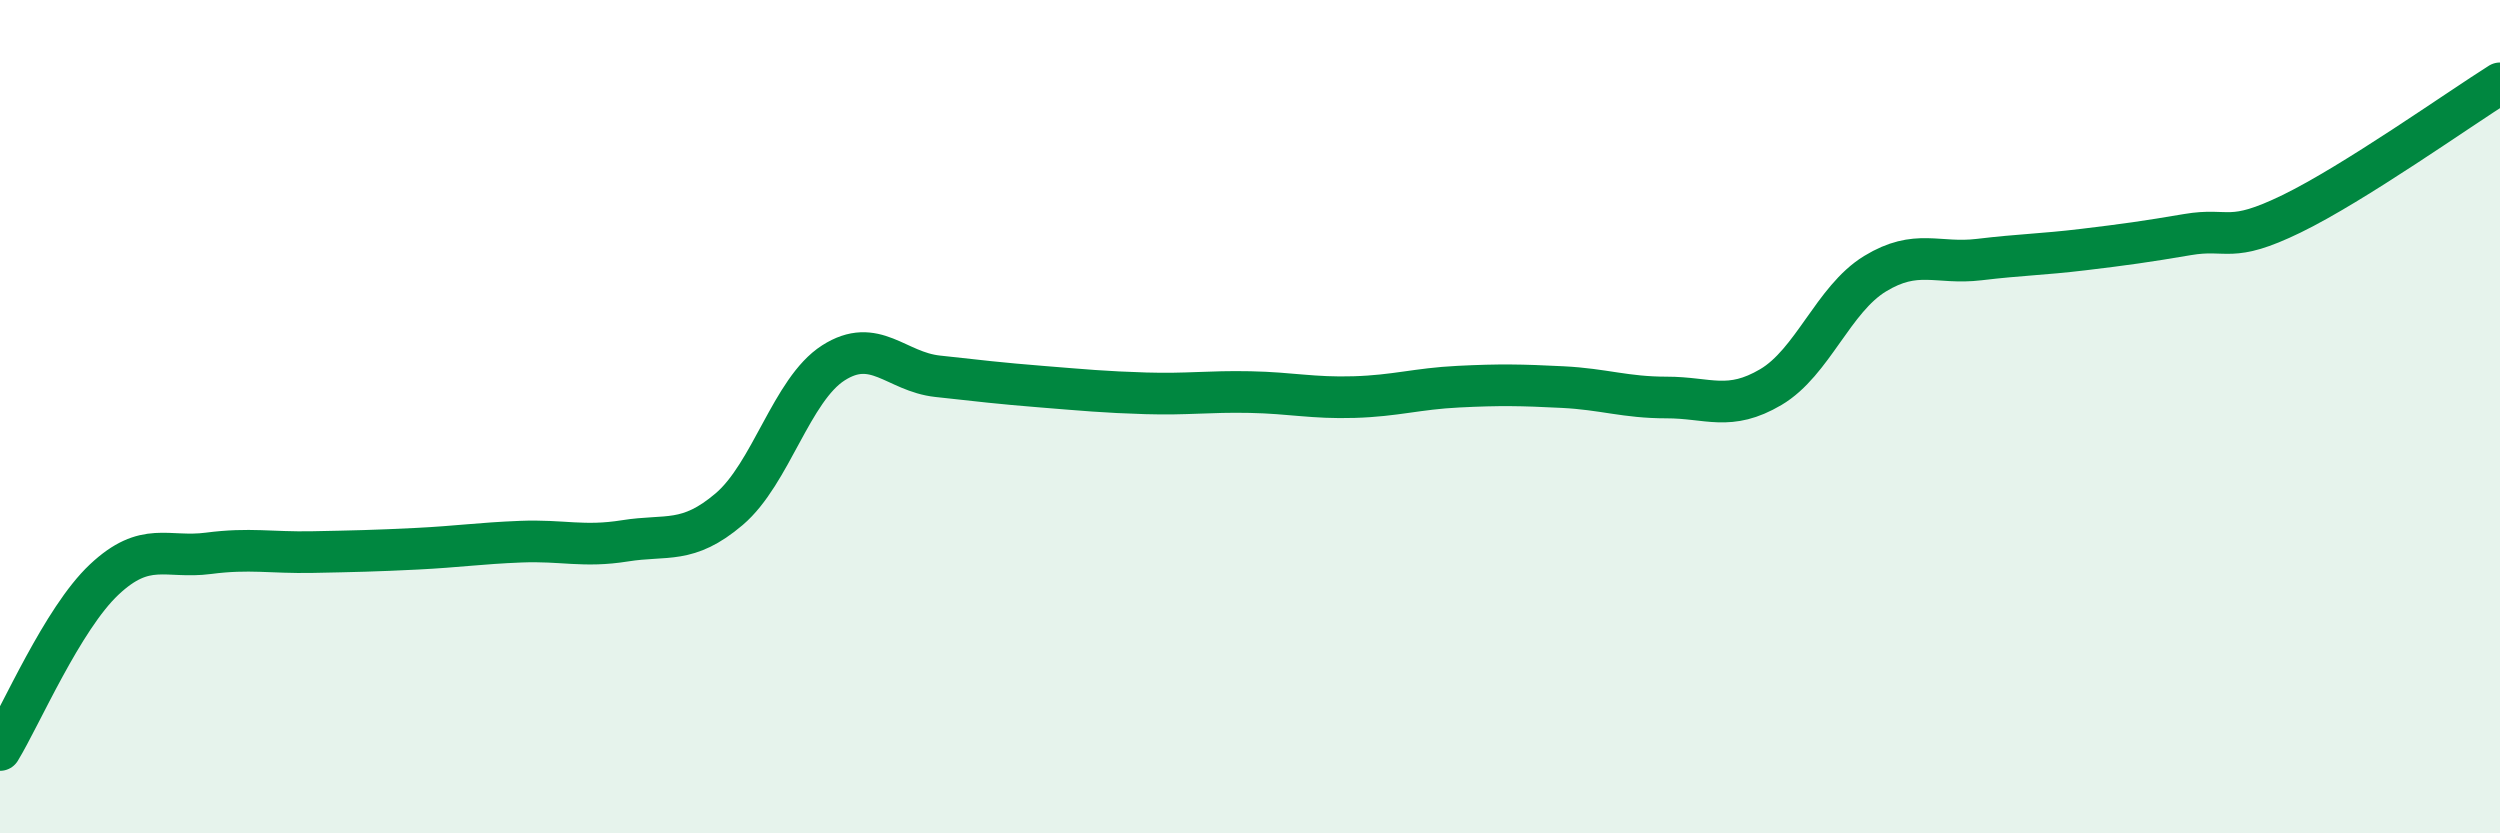
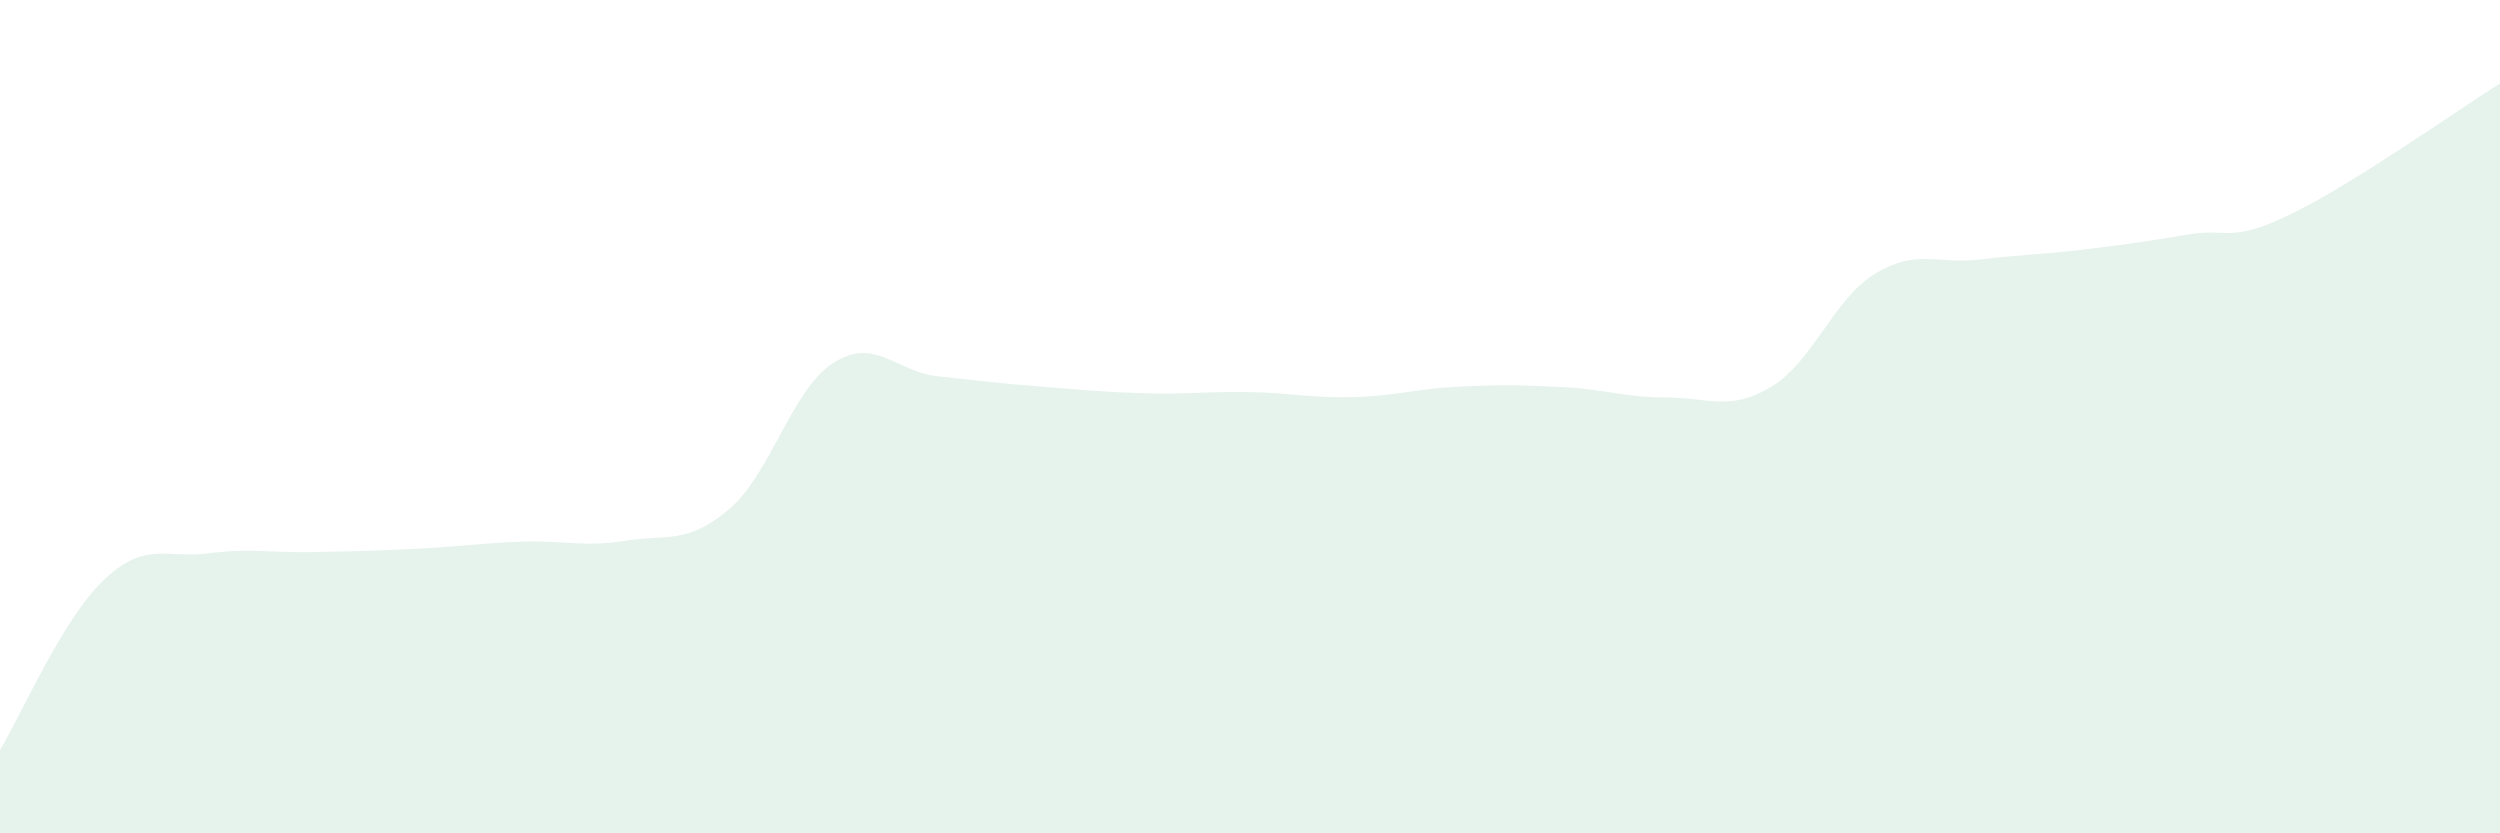
<svg xmlns="http://www.w3.org/2000/svg" width="60" height="20" viewBox="0 0 60 20">
  <path d="M 0,18 C 0.5,17.18 1.5,14.85 2.5,13.91 C 3.5,12.97 4,13.41 5,13.28 C 6,13.15 6.5,13.27 7.5,13.25 C 8.5,13.23 9,13.22 10,13.17 C 11,13.12 11.5,13.04 12.5,13 C 13.5,12.96 14,13.14 15,12.98 C 16,12.82 16.5,13.07 17.5,12.22 C 18.5,11.37 19,9.35 20,8.71 C 21,8.07 21.5,8.92 22.5,9.03 C 23.5,9.14 24,9.2 25,9.28 C 26,9.36 26.5,9.41 27.5,9.44 C 28.5,9.47 29,9.39 30,9.41 C 31,9.43 31.5,9.56 32.5,9.53 C 33.5,9.5 34,9.33 35,9.28 C 36,9.23 36.5,9.24 37.5,9.29 C 38.5,9.34 39,9.54 40,9.54 C 41,9.54 41.5,9.88 42.5,9.29 C 43.5,8.7 44,7.18 45,6.57 C 46,5.96 46.5,6.35 47.5,6.23 C 48.5,6.11 49,6.11 50,5.99 C 51,5.87 51.5,5.8 52.5,5.63 C 53.5,5.46 53.5,5.86 55,5.13 C 56.5,4.4 59,2.63 60,2L60 20L0 20Z" fill="#008740" opacity="0.1" stroke-linecap="round" stroke-linejoin="round" />
-   <path d="M 0,18 C 0.5,17.18 1.5,14.85 2.5,13.91 C 3.5,12.97 4,13.41 5,13.28 C 6,13.15 6.5,13.27 7.5,13.25 C 8.5,13.23 9,13.22 10,13.17 C 11,13.12 11.5,13.04 12.5,13 C 13.5,12.96 14,13.14 15,12.98 C 16,12.82 16.5,13.07 17.5,12.22 C 18.5,11.37 19,9.35 20,8.71 C 21,8.07 21.5,8.92 22.5,9.03 C 23.5,9.14 24,9.2 25,9.28 C 26,9.36 26.5,9.41 27.5,9.44 C 28.5,9.47 29,9.39 30,9.41 C 31,9.43 31.5,9.56 32.5,9.53 C 33.5,9.5 34,9.33 35,9.28 C 36,9.23 36.5,9.24 37.5,9.29 C 38.5,9.34 39,9.54 40,9.54 C 41,9.54 41.5,9.88 42.5,9.29 C 43.5,8.7 44,7.18 45,6.57 C 46,5.96 46.5,6.35 47.5,6.23 C 48.5,6.11 49,6.11 50,5.99 C 51,5.87 51.5,5.8 52.5,5.63 C 53.5,5.46 53.5,5.86 55,5.13 C 56.5,4.4 59,2.63 60,2" stroke="#008740" stroke-width="1" fill="none" stroke-linecap="round" stroke-linejoin="round" />
</svg>